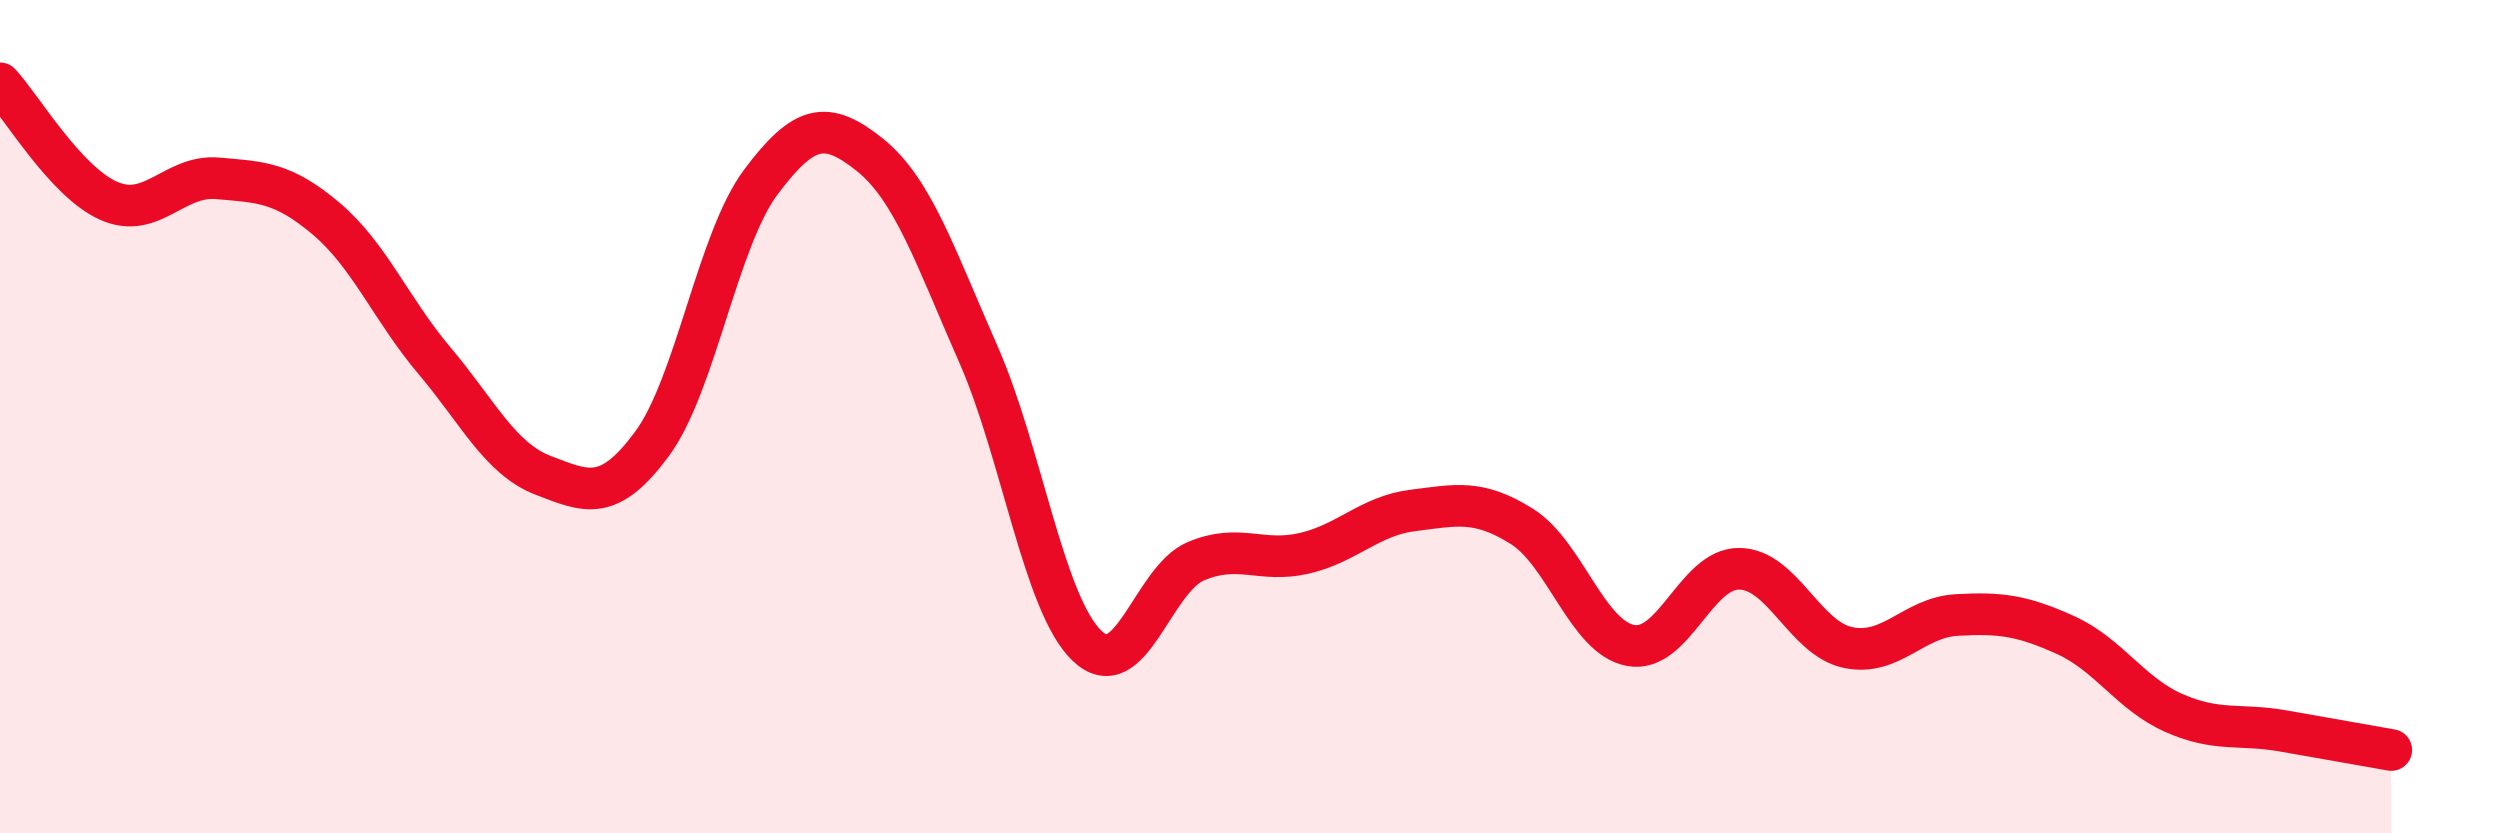
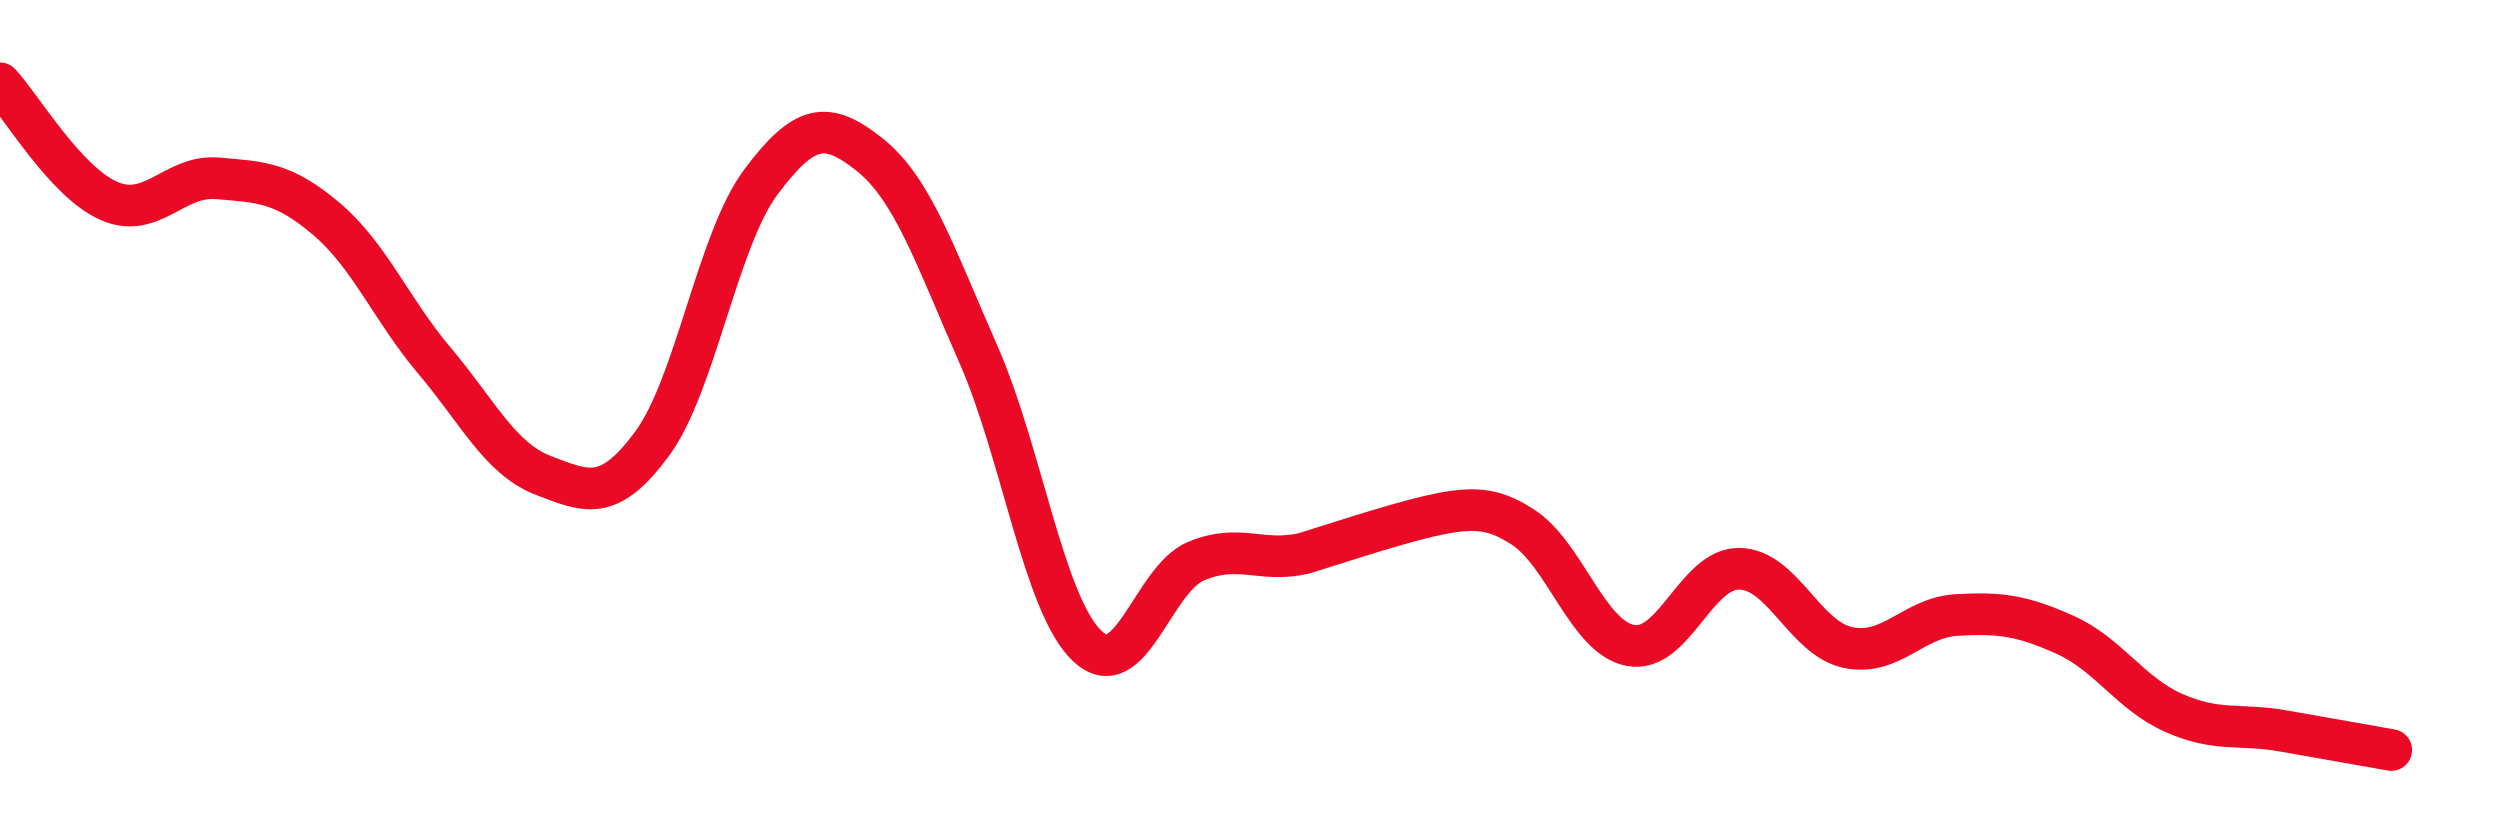
<svg xmlns="http://www.w3.org/2000/svg" width="60" height="20" viewBox="0 0 60 20">
-   <path d="M 0,2 C 0.52,2.56 1.57,4.36 2.61,4.82 C 3.65,5.28 4.18,4.19 5.22,4.28 C 6.26,4.37 6.79,4.37 7.83,5.25 C 8.87,6.13 9.39,7.43 10.43,8.66 C 11.47,9.89 12,11.01 13.04,11.41 C 14.08,11.81 14.61,12.06 15.65,10.65 C 16.69,9.24 17.22,5.76 18.26,4.37 C 19.3,2.98 19.83,2.88 20.87,3.71 C 21.91,4.54 22.44,6.14 23.48,8.5 C 24.52,10.86 25.05,14.51 26.09,15.5 C 27.13,16.49 27.66,13.91 28.7,13.47 C 29.74,13.03 30.26,13.52 31.3,13.28 C 32.34,13.04 32.87,12.38 33.91,12.25 C 34.95,12.12 35.48,11.98 36.52,12.63 C 37.56,13.28 38.09,15.29 39.13,15.49 C 40.17,15.69 40.7,13.64 41.74,13.65 C 42.78,13.66 43.31,15.32 44.35,15.54 C 45.39,15.76 45.92,14.82 46.96,14.76 C 48,14.7 48.53,14.77 49.57,15.24 C 50.61,15.71 51.13,16.65 52.17,17.11 C 53.21,17.57 53.74,17.36 54.78,17.54 C 55.82,17.72 56.87,17.91 57.39,18L57.39 20L0 20Z" fill="#EB0A25" opacity="0.1" stroke-linecap="round" stroke-linejoin="round" />
-   <path d="M 0,2 C 0.52,2.56 1.57,4.36 2.61,4.82 C 3.65,5.28 4.18,4.19 5.22,4.28 C 6.26,4.37 6.79,4.37 7.83,5.25 C 8.87,6.13 9.39,7.43 10.43,8.66 C 11.47,9.89 12,11.01 13.04,11.41 C 14.08,11.81 14.61,12.06 15.65,10.65 C 16.69,9.24 17.22,5.76 18.26,4.37 C 19.3,2.98 19.83,2.88 20.87,3.71 C 21.91,4.54 22.44,6.14 23.48,8.5 C 24.52,10.86 25.05,14.51 26.09,15.5 C 27.13,16.49 27.66,13.91 28.7,13.47 C 29.74,13.03 30.26,13.52 31.3,13.28 C 32.34,13.04 32.87,12.38 33.91,12.25 C 34.95,12.12 35.48,11.98 36.52,12.63 C 37.56,13.28 38.09,15.29 39.13,15.49 C 40.17,15.69 40.7,13.64 41.74,13.65 C 42.78,13.66 43.31,15.32 44.35,15.54 C 45.39,15.76 45.92,14.82 46.96,14.76 C 48,14.7 48.53,14.77 49.57,15.24 C 50.61,15.71 51.13,16.65 52.17,17.11 C 53.21,17.57 53.74,17.36 54.78,17.54 C 55.82,17.72 56.87,17.91 57.39,18" stroke="#EB0A25" stroke-width="1" fill="none" stroke-linecap="round" stroke-linejoin="round" />
+   <path d="M 0,2 C 0.52,2.56 1.57,4.36 2.61,4.82 C 3.65,5.28 4.18,4.19 5.22,4.28 C 6.26,4.37 6.79,4.37 7.83,5.25 C 8.87,6.13 9.39,7.43 10.43,8.66 C 11.47,9.89 12,11.01 13.04,11.41 C 14.08,11.81 14.61,12.06 15.65,10.65 C 16.69,9.24 17.22,5.76 18.26,4.37 C 19.3,2.98 19.83,2.88 20.87,3.71 C 21.91,4.54 22.44,6.14 23.48,8.5 C 24.52,10.86 25.05,14.51 26.09,15.5 C 27.13,16.49 27.66,13.91 28.7,13.47 C 29.74,13.03 30.26,13.52 31.3,13.28 C 34.95,12.12 35.48,11.98 36.52,12.63 C 37.56,13.28 38.09,15.29 39.13,15.49 C 40.17,15.69 40.7,13.64 41.74,13.65 C 42.78,13.66 43.31,15.32 44.35,15.54 C 45.39,15.76 45.92,14.82 46.96,14.76 C 48,14.7 48.53,14.77 49.57,15.24 C 50.61,15.71 51.13,16.65 52.17,17.11 C 53.21,17.57 53.74,17.36 54.78,17.54 C 55.82,17.72 56.87,17.91 57.39,18" stroke="#EB0A25" stroke-width="1" fill="none" stroke-linecap="round" stroke-linejoin="round" />
</svg>